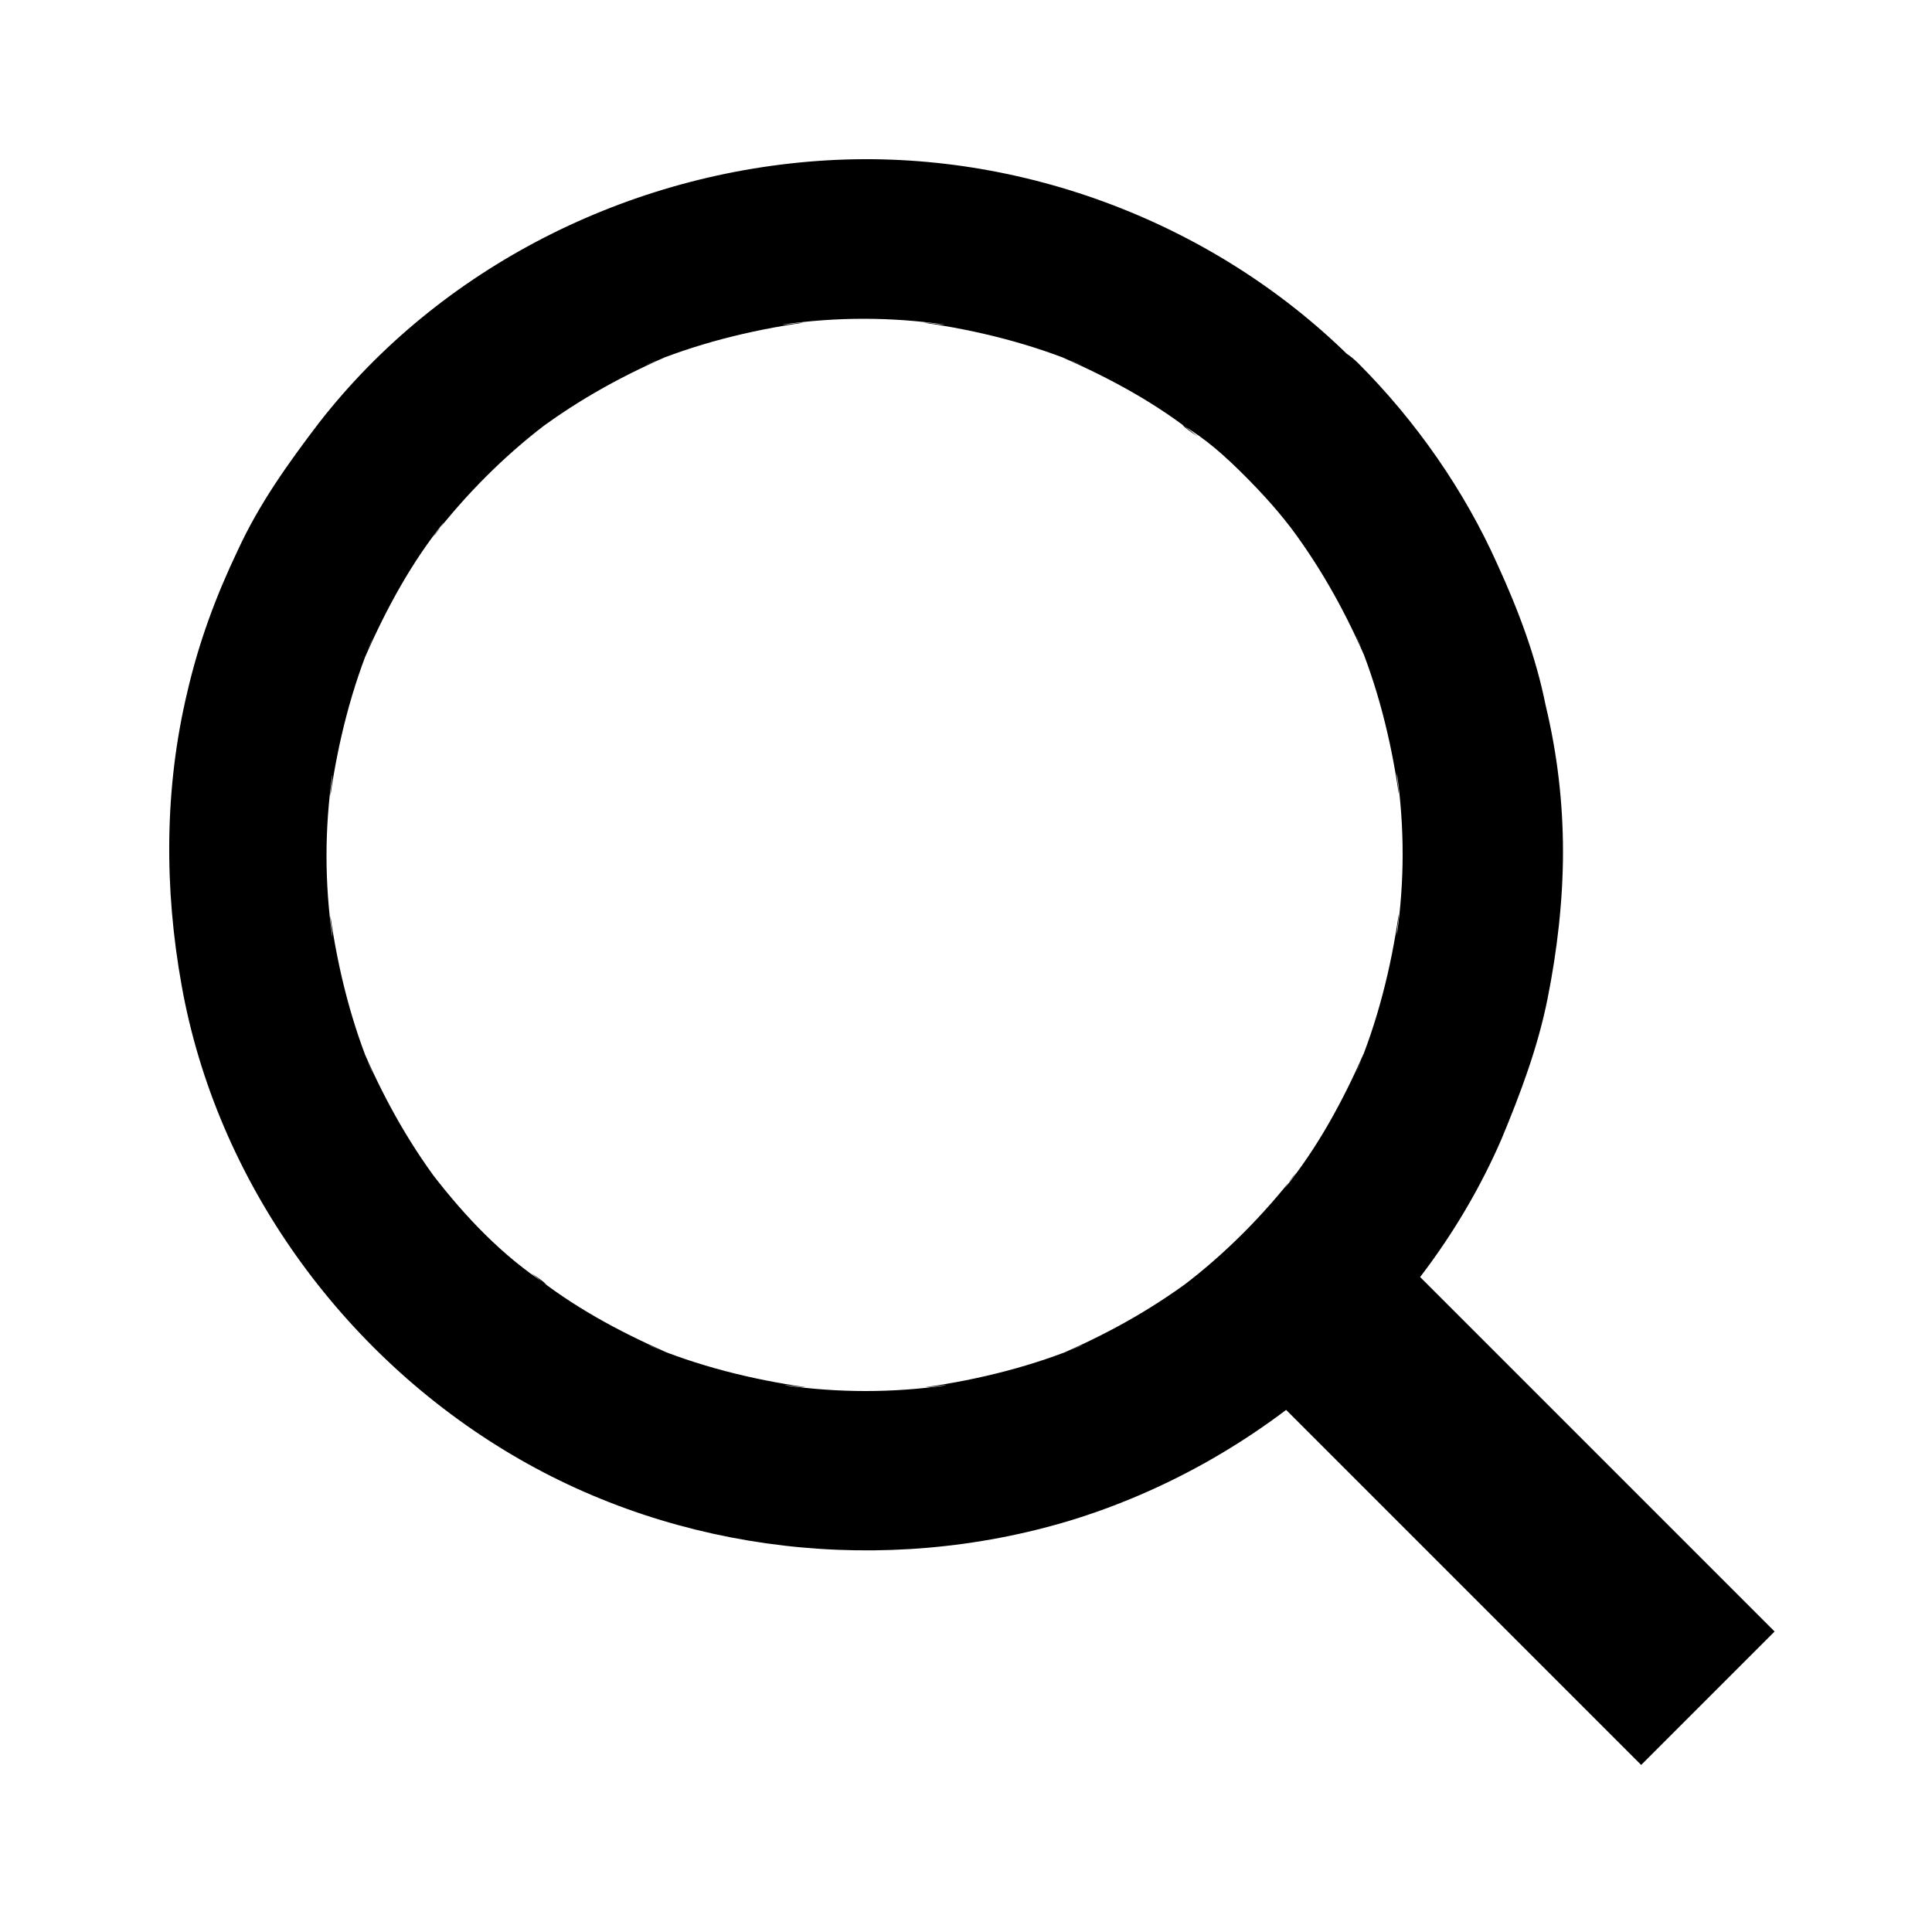
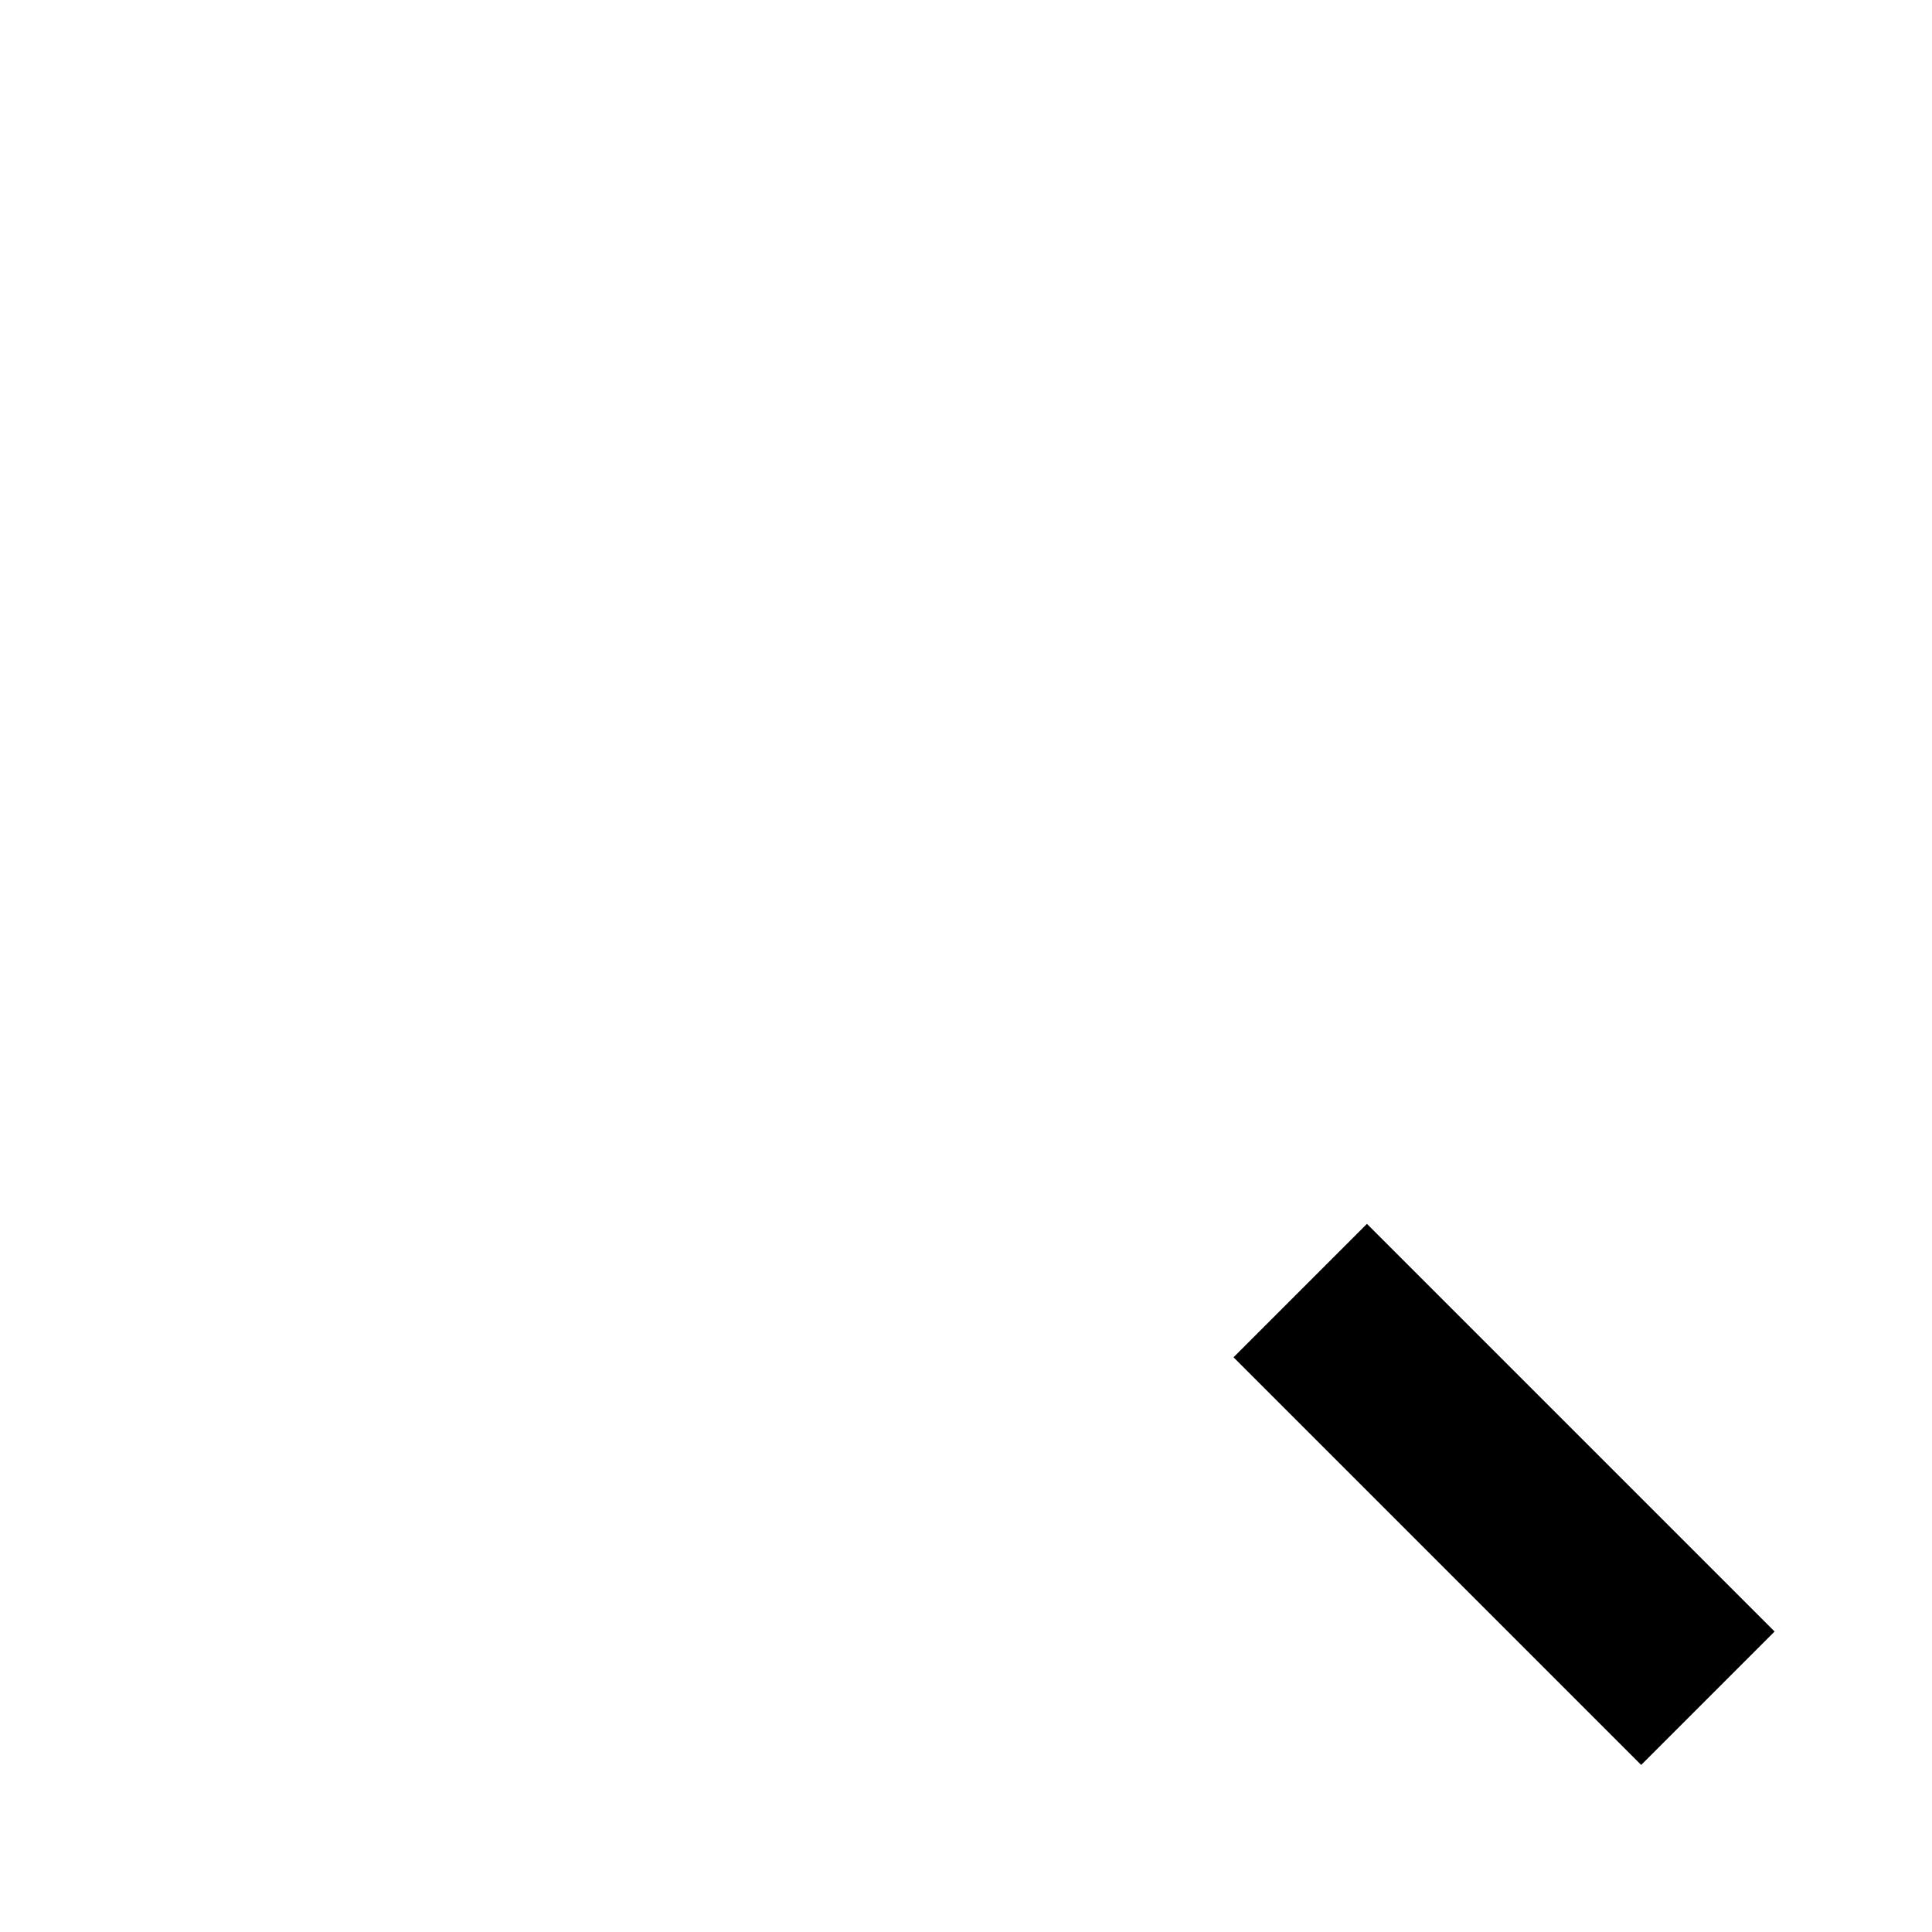
<svg xmlns="http://www.w3.org/2000/svg" version="1.1" id="Layer_1" x="0px" y="0px" viewBox="0 0 100 100" style="enable-background:new 0 0 100 100;" xml:space="preserve">
-   <path d="M64.4,24.6c1,1,1.9,2,2.7,3.1c-0.2-0.3-0.4-0.6-0.6-0.8c1.7,2.2,3,4.5,4.1,7c-0.1-0.3-0.3-0.7-0.4-1  c1.1,2.6,1.8,5.4,2.2,8.2c0-0.4-0.1-0.7-0.1-1.1c0.4,2.8,0.4,5.6,0,8.4c0-0.4,0.1-0.7,0.1-1.1c-0.4,2.8-1.1,5.6-2.2,8.2  c0.1-0.3,0.3-0.7,0.4-1c-1.1,2.5-2.4,4.9-4.1,7c0.2-0.3,0.4-0.6,0.6-0.8c-1.7,2.2-3.7,4.2-5.8,5.8c0.3-0.2,0.6-0.4,0.8-0.6  c-2.2,1.7-4.5,3-7,4.1c0.3-0.1,0.7-0.3,1-0.4c-2.6,1.1-5.4,1.8-8.2,2.2c0.4,0,0.7-0.1,1.1-0.1c-2.8,0.4-5.6,0.4-8.4,0  c0.4,0,0.7,0.1,1.1,0.1c-2.8-0.4-5.6-1.1-8.2-2.2c0.3,0.1,0.7,0.3,1,0.4c-2.5-1.1-4.9-2.4-7-4.1c0.3,0.2,0.6,0.4,0.8,0.6  C26,65,24.1,63,22.4,60.8c0.2,0.3,0.4,0.6,0.6,0.8c-1.7-2.2-3-4.5-4.1-7c0.1,0.3,0.3,0.7,0.4,1c-1.1-2.6-1.8-5.4-2.2-8.2  c0,0.4,0.1,0.7,0.1,1.1c-0.4-2.8-0.4-5.6,0-8.4c0,0.4-0.1,0.7-0.1,1.1c0.4-2.8,1.1-5.6,2.2-8.2c-0.1,0.3-0.3,0.7-0.4,1  c1.1-2.5,2.4-4.9,4.1-7c-0.2,0.3-0.4,0.6-0.6,0.8c1.7-2.2,3.7-4.2,5.8-5.8c-0.3,0.2-0.6,0.4-0.8,0.6c2.2-1.7,4.5-3,7-4.1  c-0.3,0.1-0.7,0.3-1,0.4c2.6-1.1,5.4-1.8,8.2-2.2c-0.4,0-0.7,0.1-1.1,0.1c2.8-0.4,5.6-0.4,8.4,0c-0.4,0-0.7-0.1-1.1-0.1  c2.8,0.4,5.6,1.1,8.2,2.2c-0.3-0.1-0.7-0.3-1-0.4c2.5,1.1,4.9,2.4,7,4.1c-0.3-0.2-0.6-0.4-0.8-0.6C62.4,22.7,63.4,23.6,64.4,24.6  c1.6,1.6,4.2,1.6,5.8,0c1.6-1.6,1.6-4.2,0-5.8C63.1,11.6,52.9,7.7,42.8,8.3c-10.2,0.6-20,5.5-26.3,13.6c-1.6,2.1-3.1,4.2-4.2,6.6  c-1.1,2.3-2,4.7-2.6,7.3C8.5,40.8,8.5,46,9.4,51c1.8,10.1,8.3,19.1,17.1,24.3c8.6,5.1,19.3,6.3,28.9,3.4c9.8-3,18.2-10.3,22.3-19.7  c1-2.4,1.9-4.8,2.4-7.3c0.5-2.5,0.8-5.1,0.8-7.6c0-2.6-0.3-5.1-0.9-7.6c-0.5-2.5-1.4-4.9-2.5-7.3c-1.7-3.8-4.2-7.4-7.2-10.4  c-1.6-1.6-4.2-1.6-5.8,0C62.8,20.4,62.9,23,64.4,24.6L64.4,24.6z" />
  <path style="fill:none;stroke:#000000;stroke-width:9.766;stroke-miterlimit:10;" d="M67.3,66.8l21.1,21.1" />
</svg>